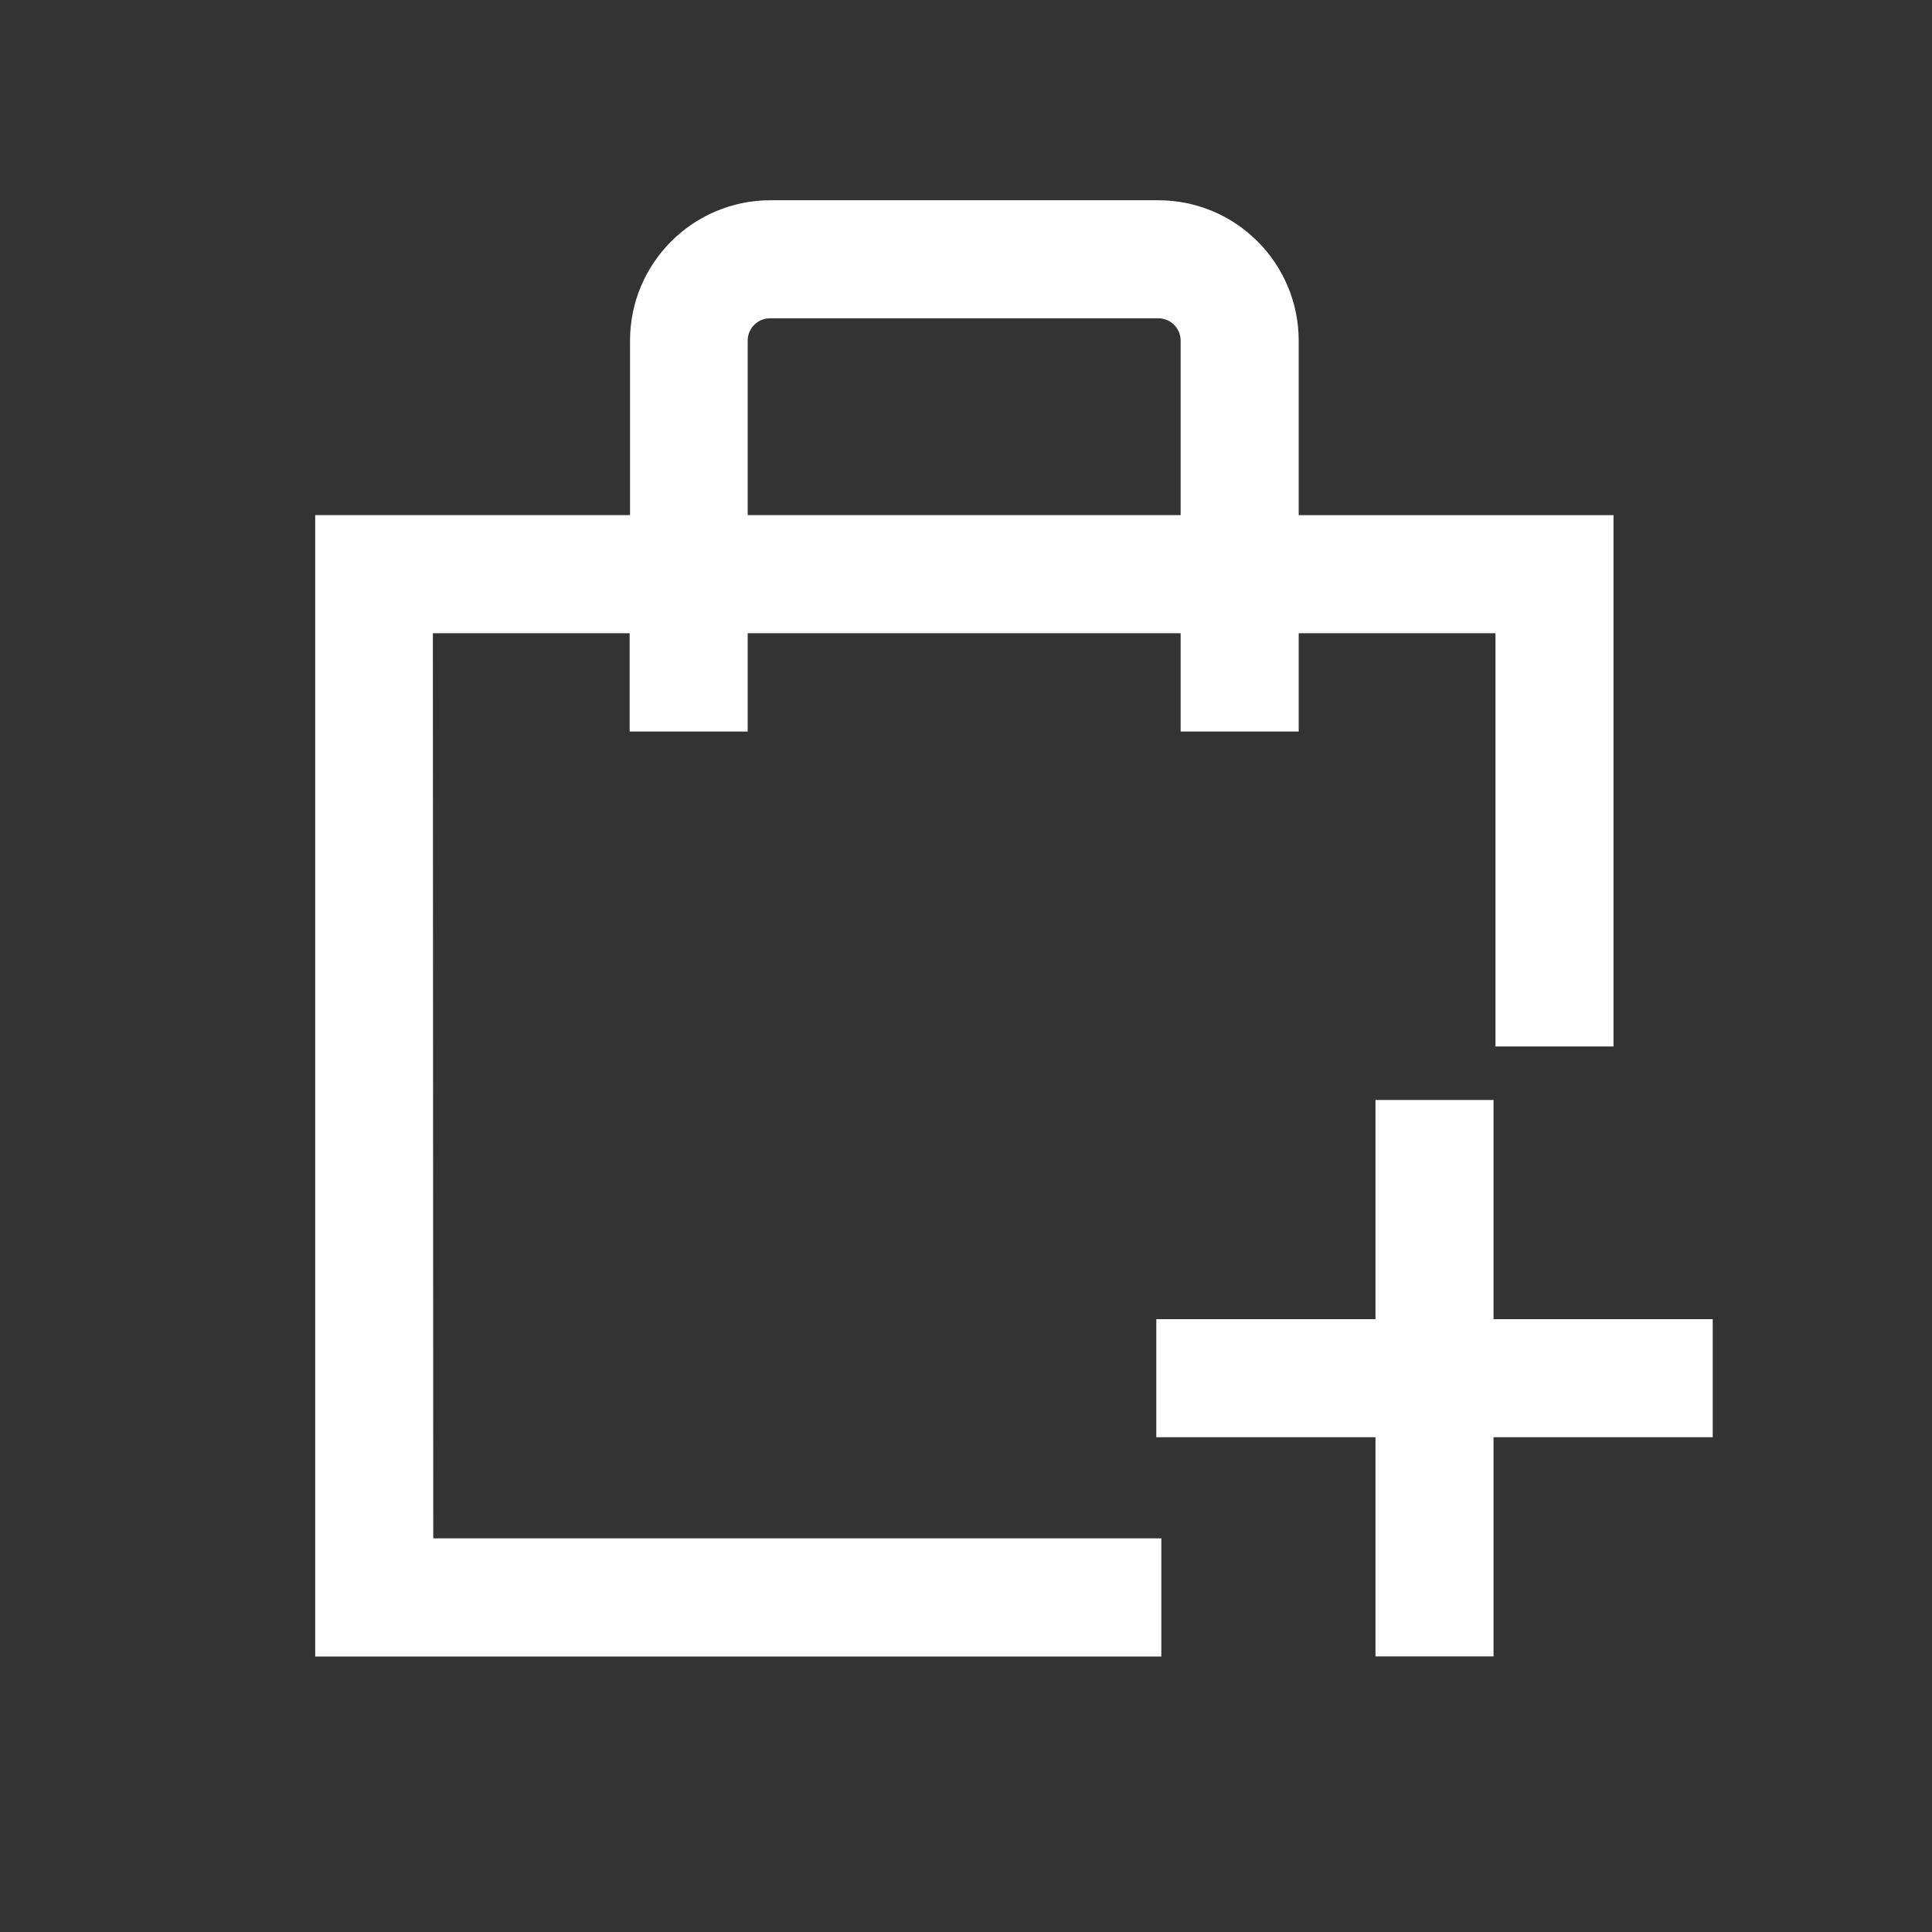
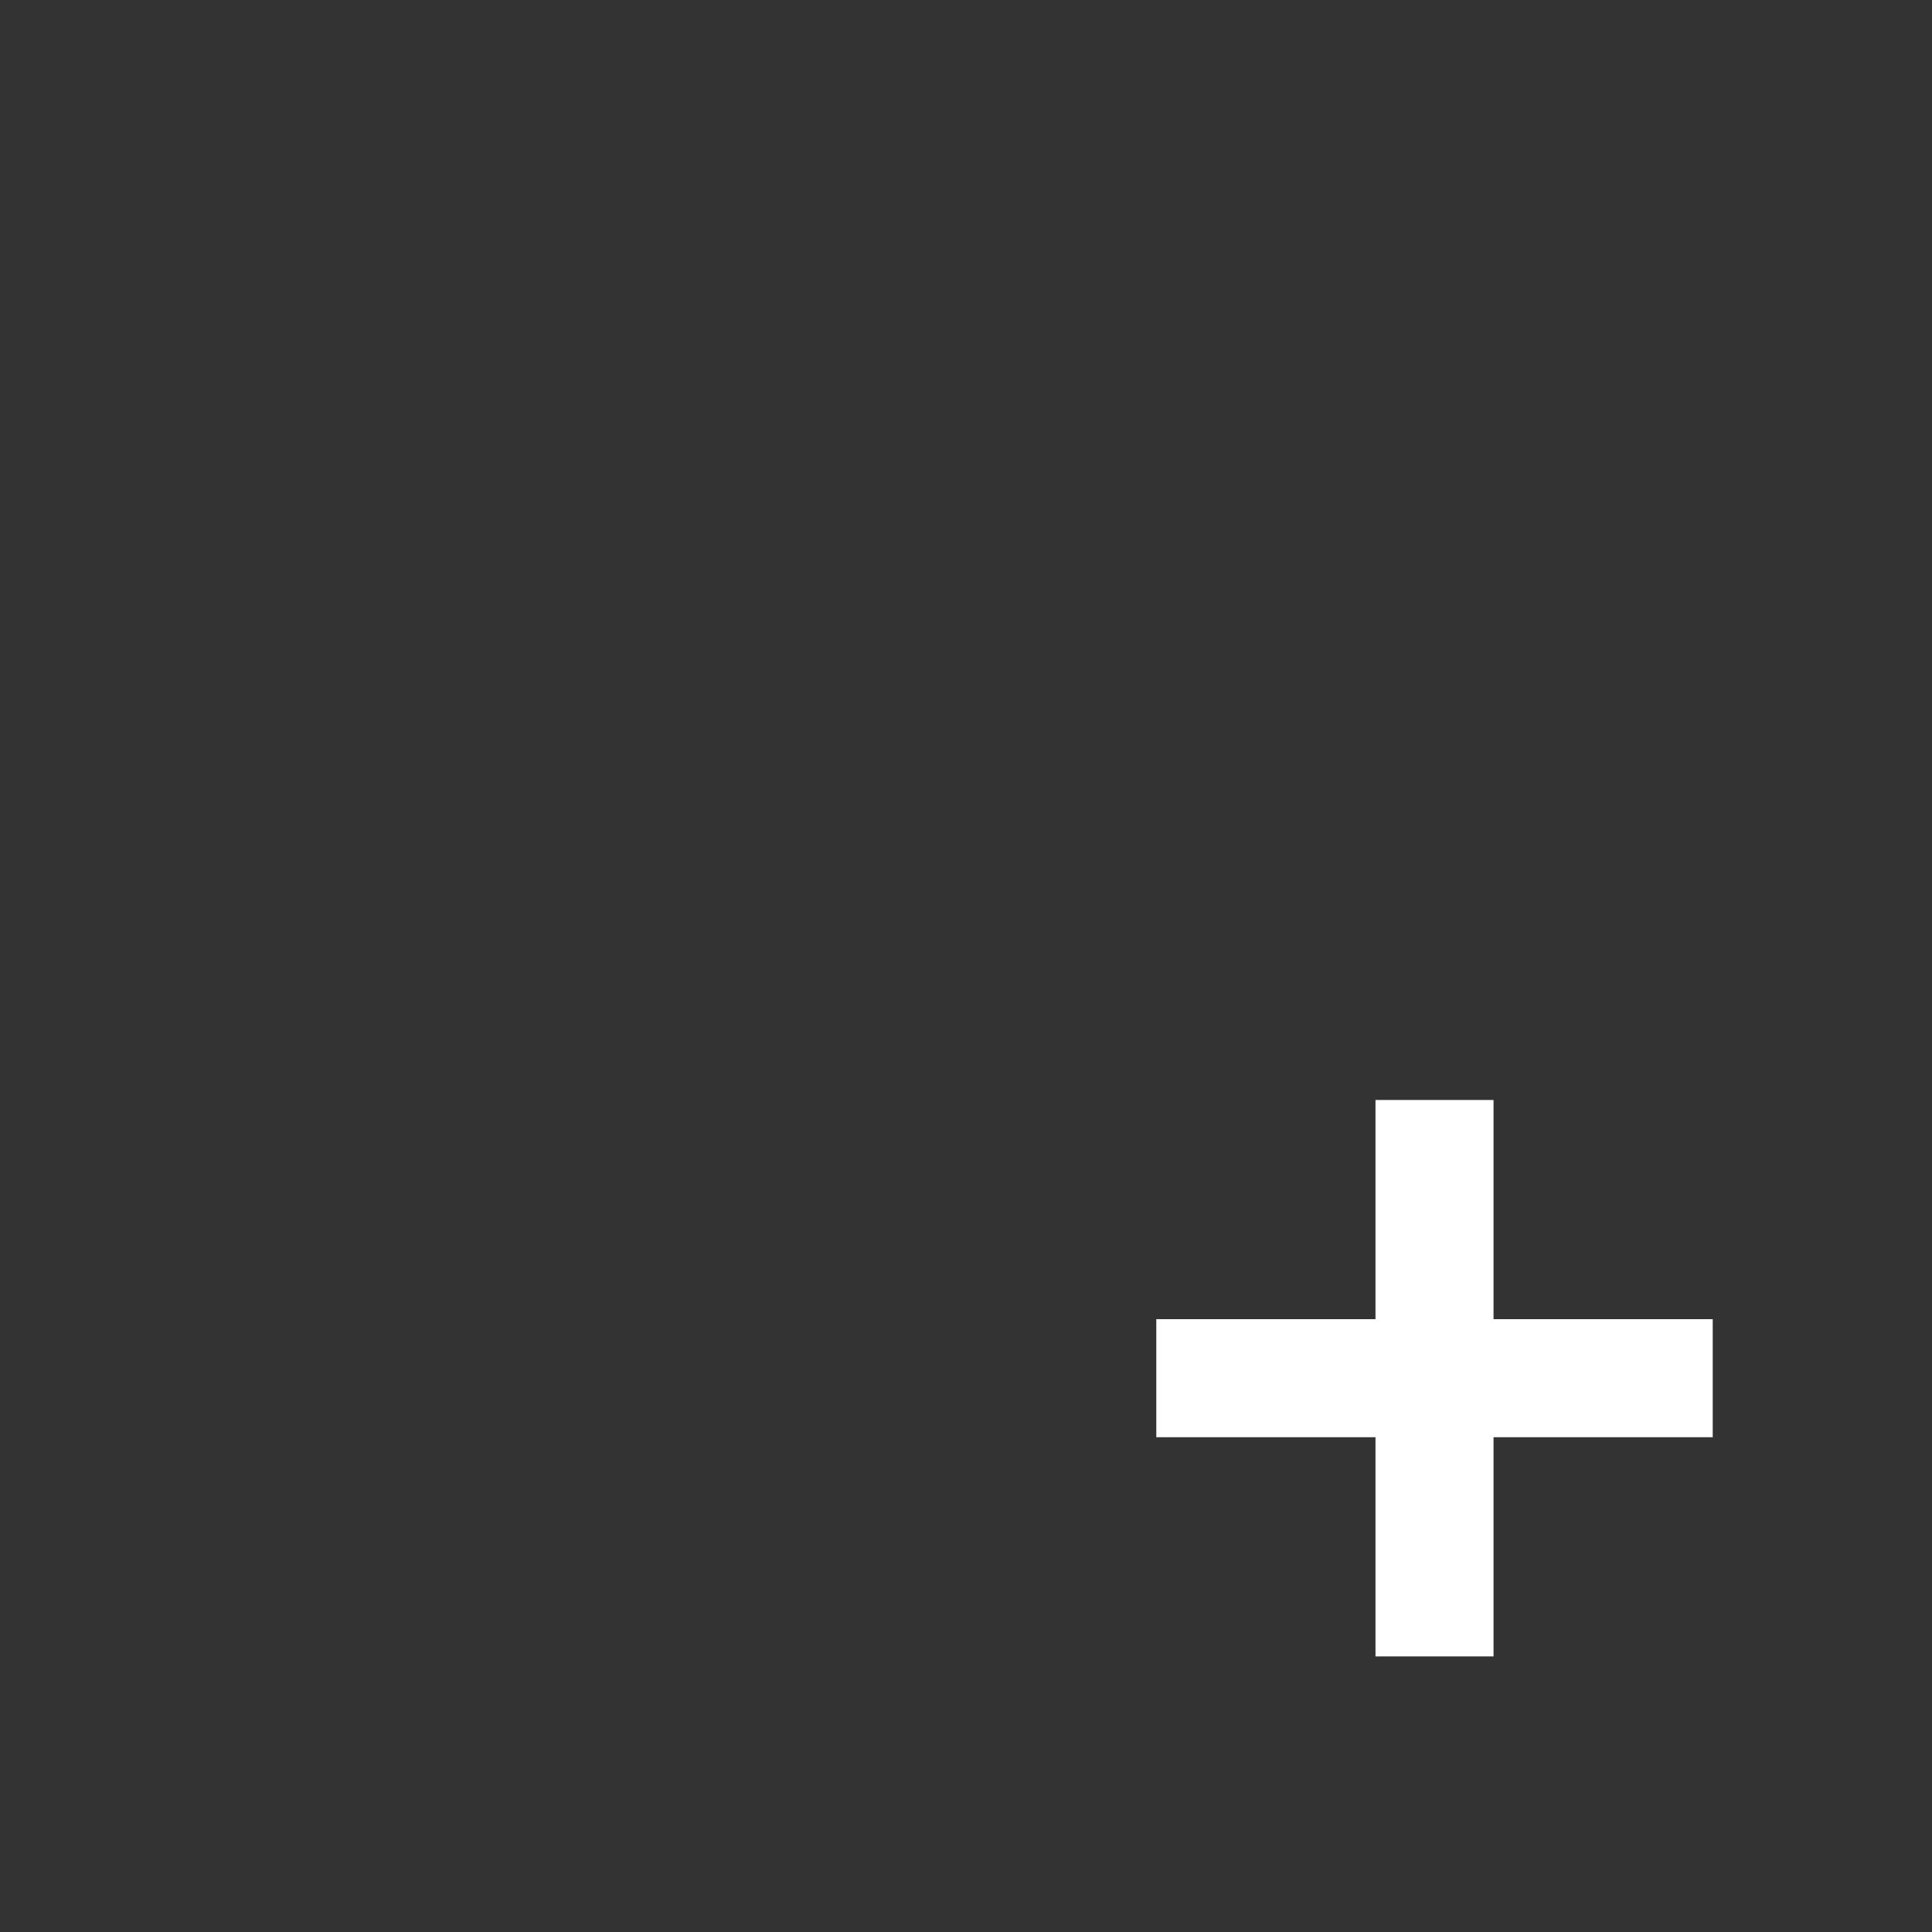
<svg xmlns="http://www.w3.org/2000/svg" fill="none" version="1.1" width="20" height="20" viewBox="0 0 20 20">
  <rect x="0" y="0" width="20" height="20" fill="#333333" stroke="none" />
  <defs>
    <clipPath id="master_svg0_333_2072">
      <rect x="0" y="0" width="20" height="20" rx="0" />
    </clipPath>
  </defs>
  <g clip-path="url(#master_svg0_333_2072)">
    <g>
      <g>
-         <path d="M4.481,6.555L6.518,6.555L6.518,7.573L7.74,7.573L7.74,6.555L12.222,6.555L12.222,7.573L13.444,7.573L13.444,6.555L15.481,6.555L15.481,10.833L16.703,10.833L16.703,5.333L13.444,5.333L13.444,3.525C13.443,2.724,12.793,2.074,11.992,2.073L7.974,2.073C7.173,2.074,6.523,2.724,6.522,3.525L6.522,5.332L3.263,5.332L3.263,17.148L12.022,17.148L12.022,15.925L4.485,15.925L4.481,6.555ZM7.74,3.525C7.741,3.398,7.843,3.296,7.97,3.295L11.992,3.295C12.119,3.296,12.221,3.398,12.222,3.525L12.222,5.332L7.74,5.332L7.74,3.525Z" fill="#FFFFFF" fill-opacity="1" />
-       </g>
+         </g>
      <g>
        <path d="M17.73,13.656L15.461,13.656L15.461,11.387L14.239,11.387L14.239,13.656L11.97,13.656L11.97,14.878L14.239,14.878L14.239,17.147L15.461,17.147L15.461,14.878L17.73,14.878L17.73,13.656Z" fill="#FFFFFF" fill-opacity="1" />
      </g>
    </g>
  </g>
</svg>